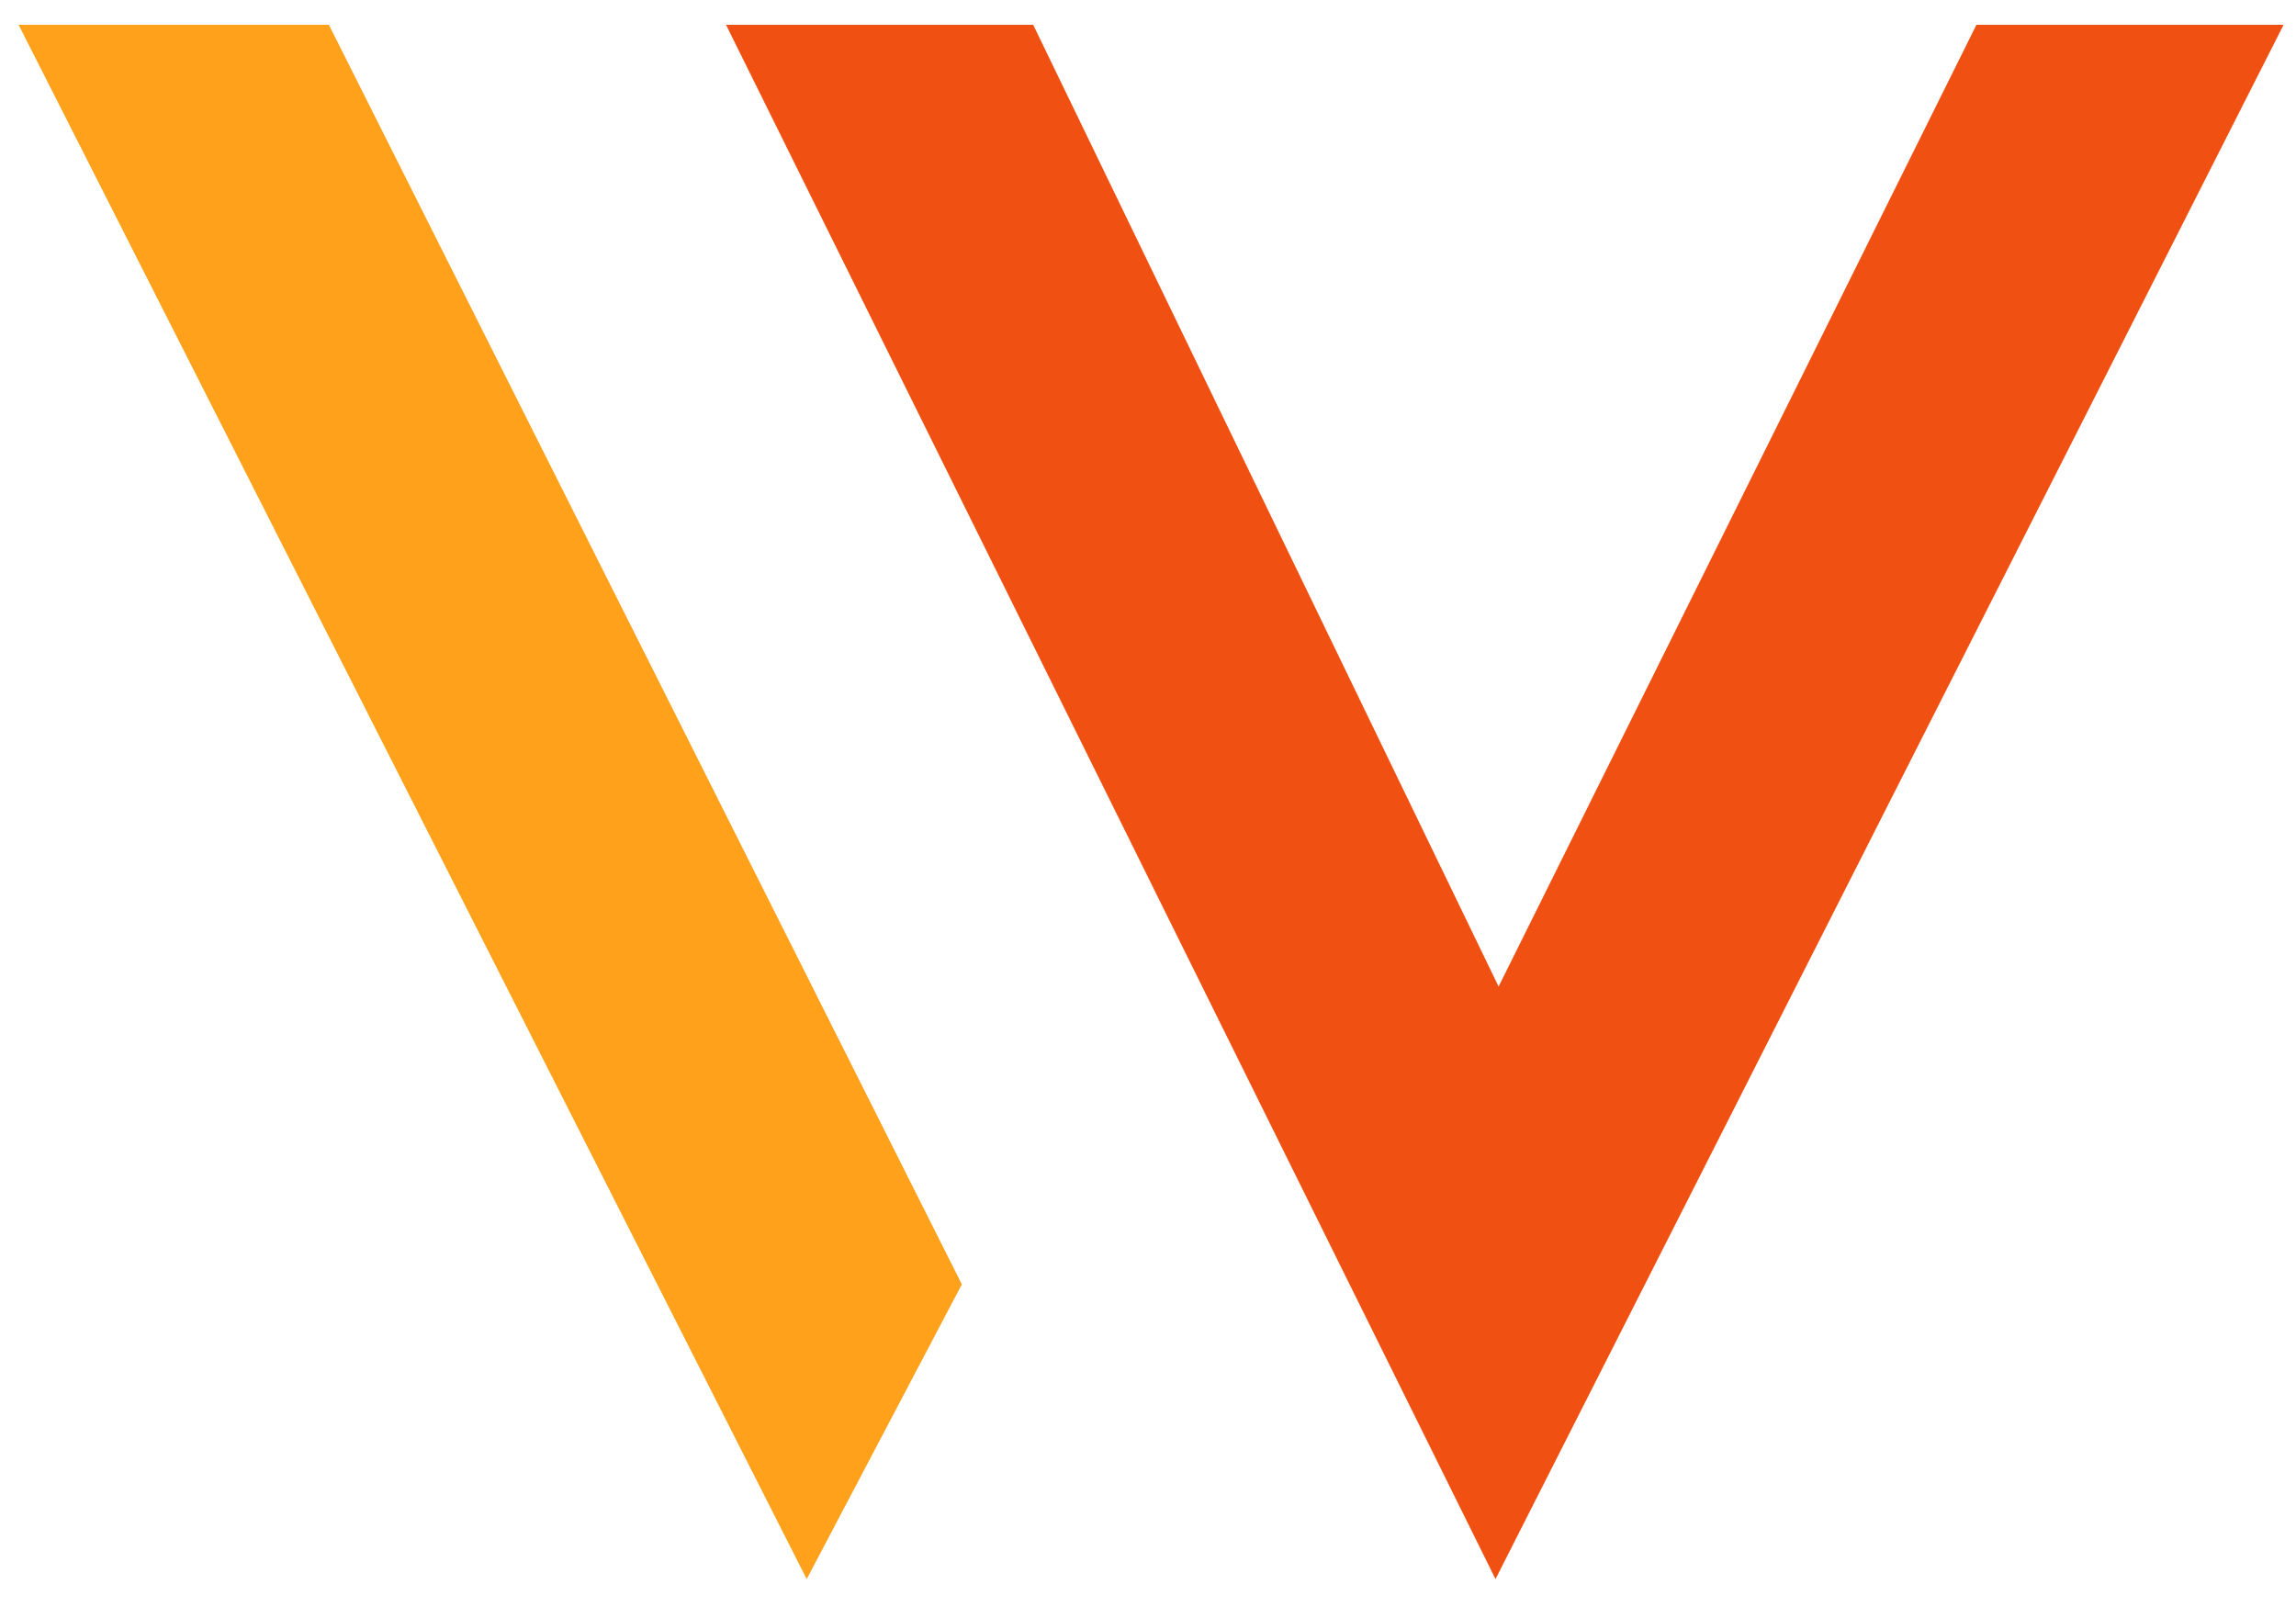
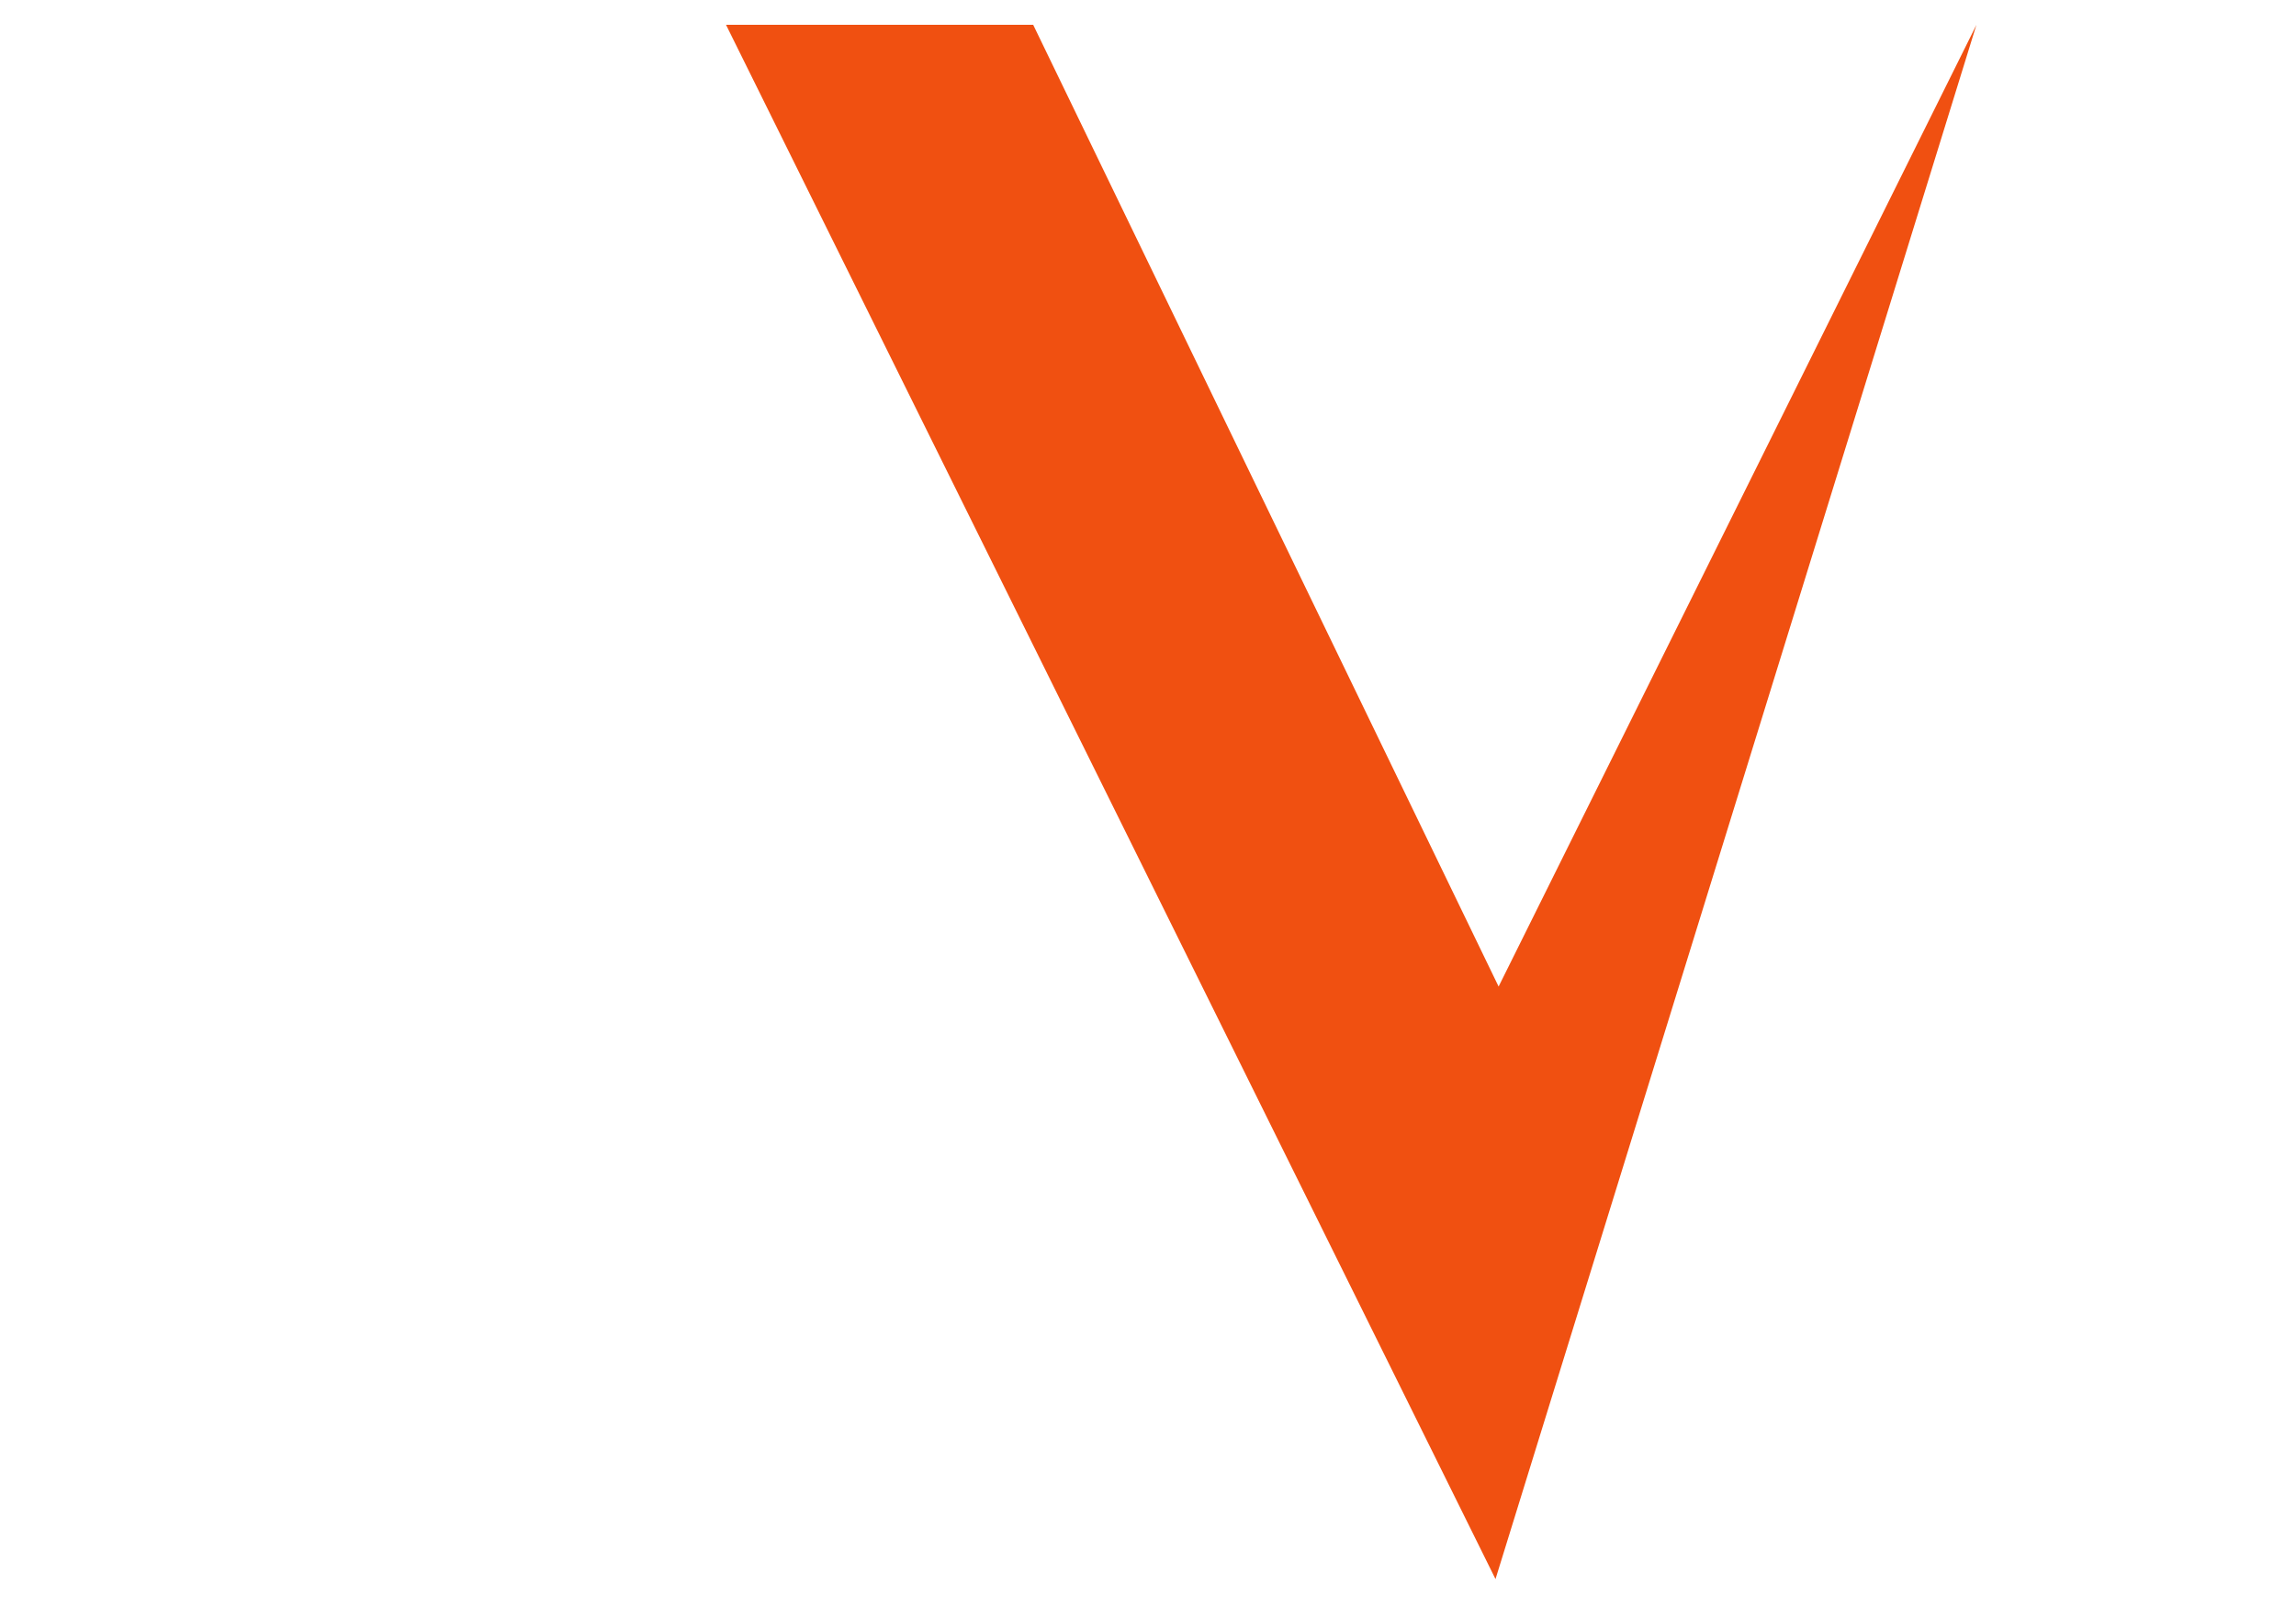
<svg xmlns="http://www.w3.org/2000/svg" version="1.1" width="740" height="518">
  <svg width="740" height="518" viewBox="0 0 740 518">
-     <path fill="#ffa11b" d="M 6 8 L 106 8 L 310 414 L 260 509 Z" />
-     <path fill="#f05011" d="M 234 8 L 333 8 L 483 318 L 637 8 L 736 8 L 482 509 Z" />
+     <path fill="#f05011" d="M 234 8 L 333 8 L 483 318 L 637 8 L 482 509 Z" />
  </svg>
  <style>@media (prefers-color-scheme: light) { :root { filter: none; } }
@media (prefers-color-scheme: dark) { :root { filter: none; } }
</style>
</svg>